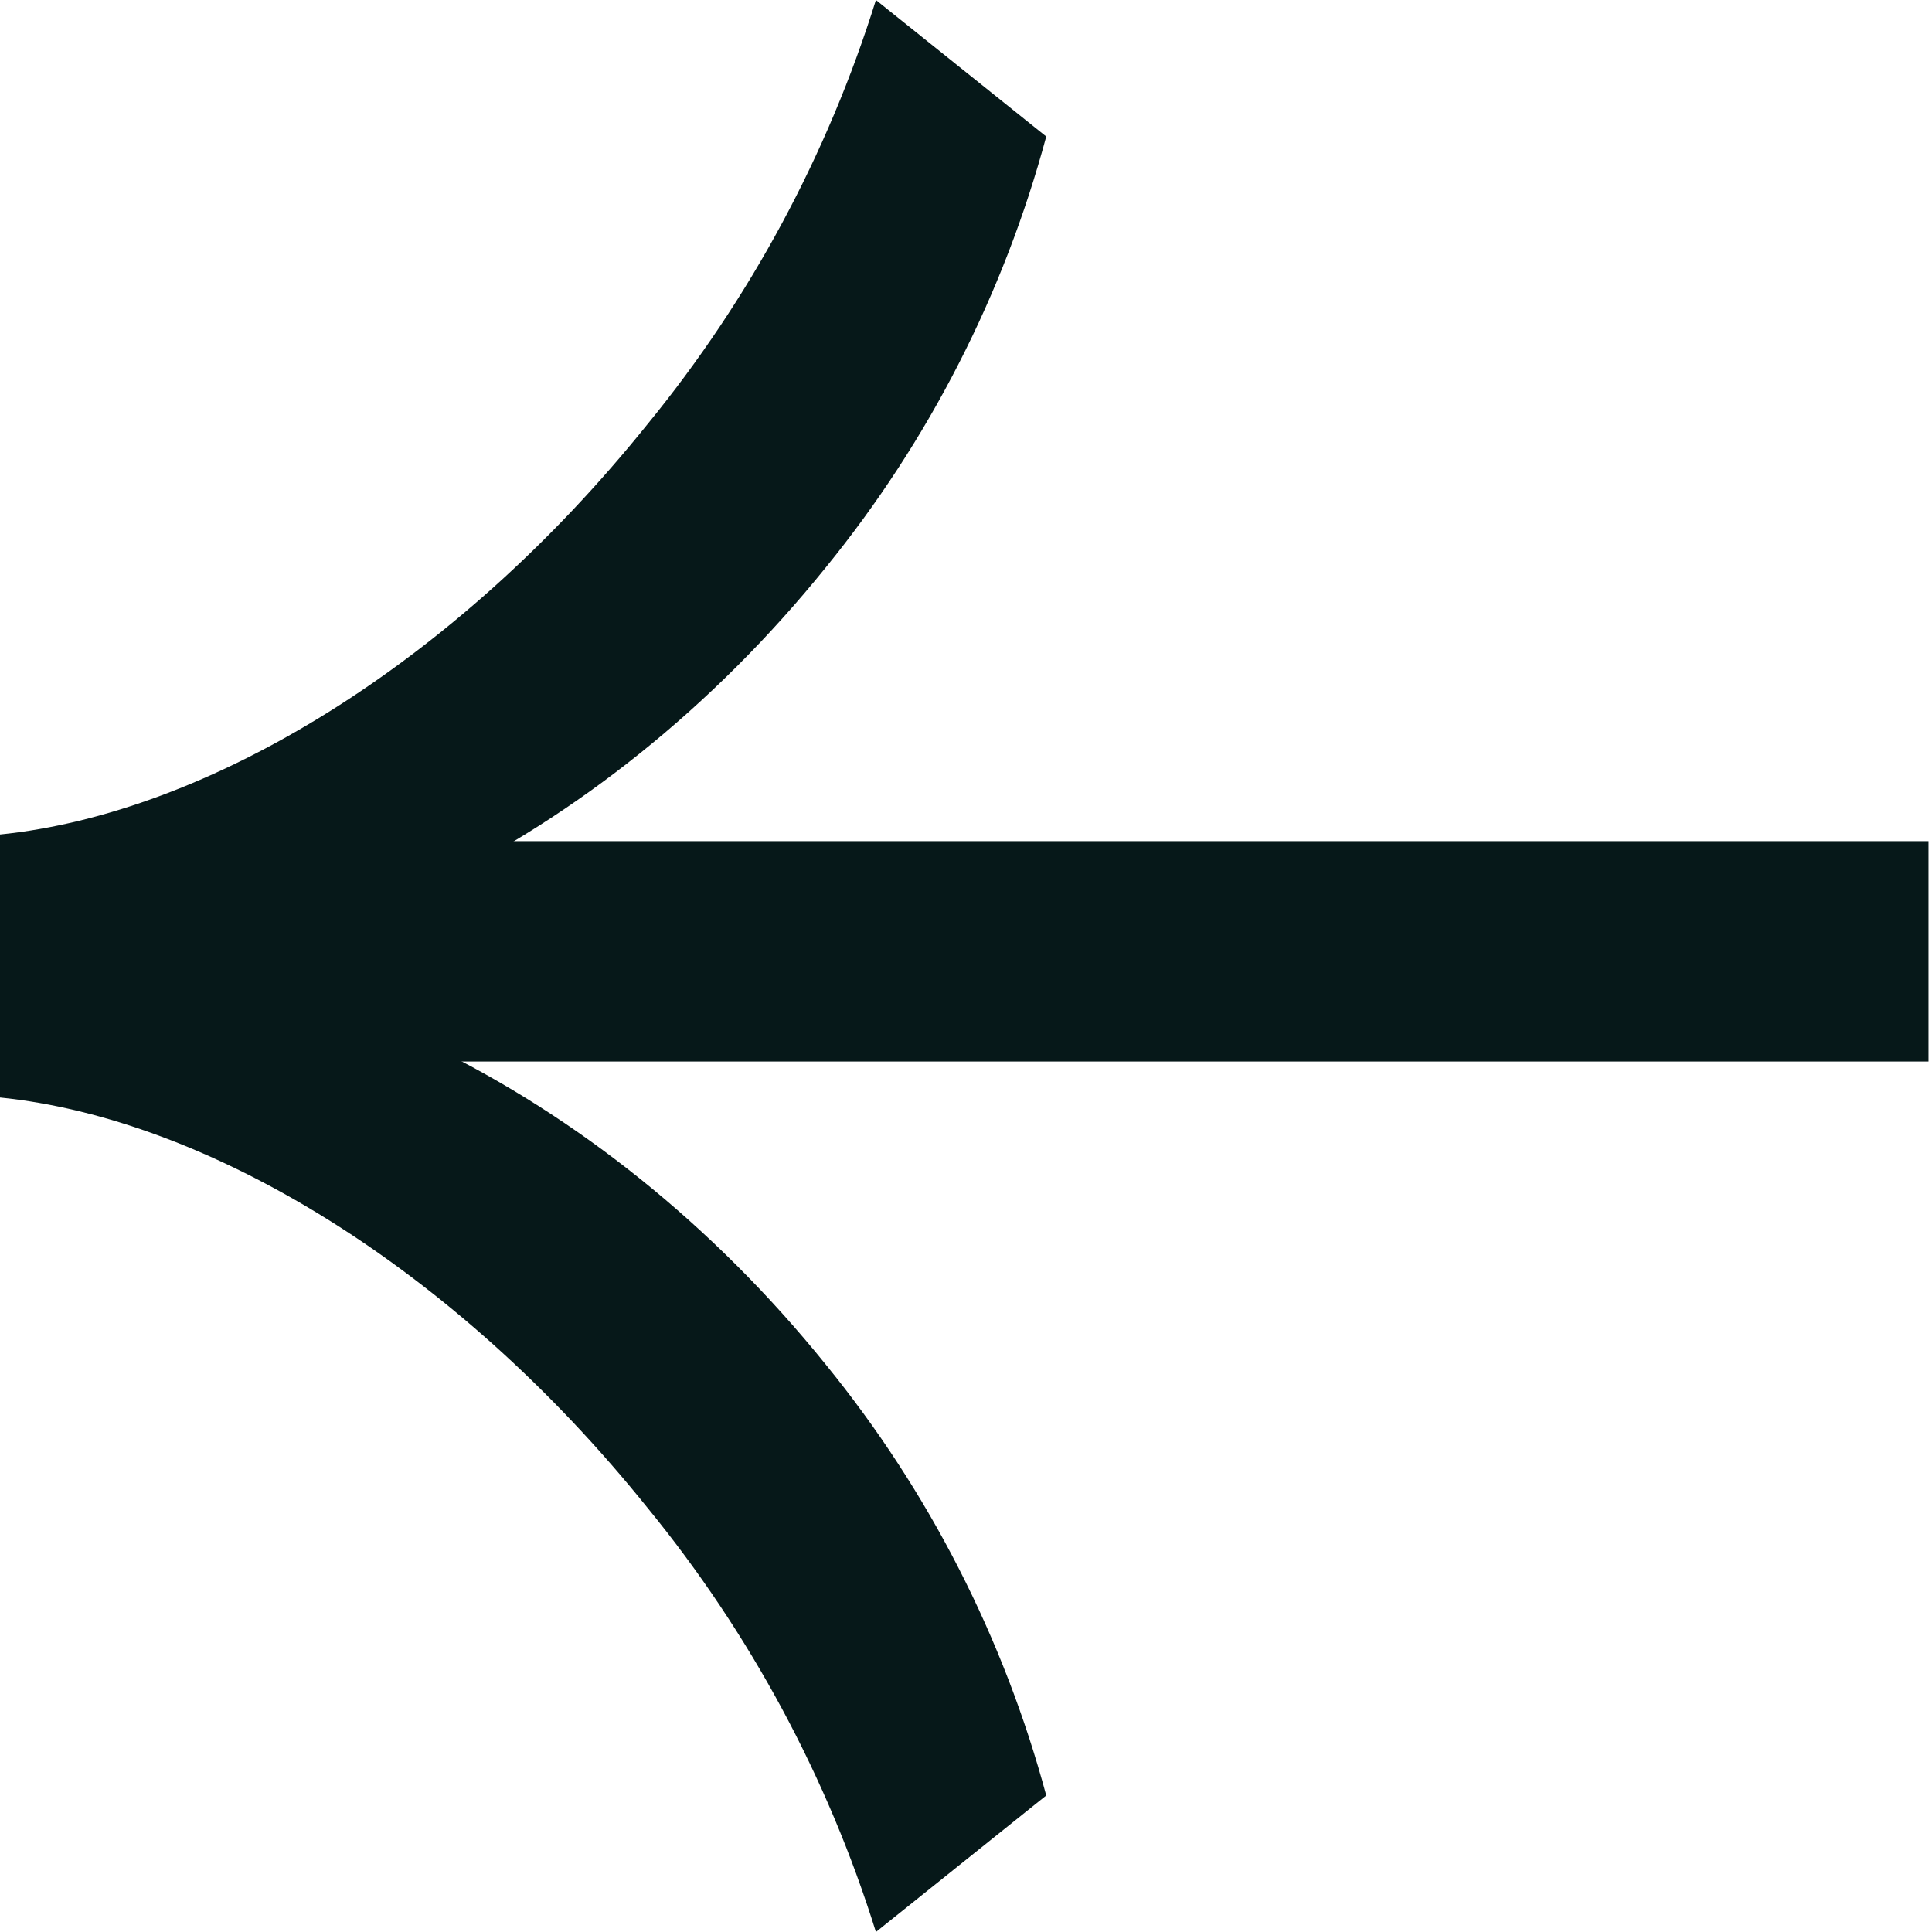
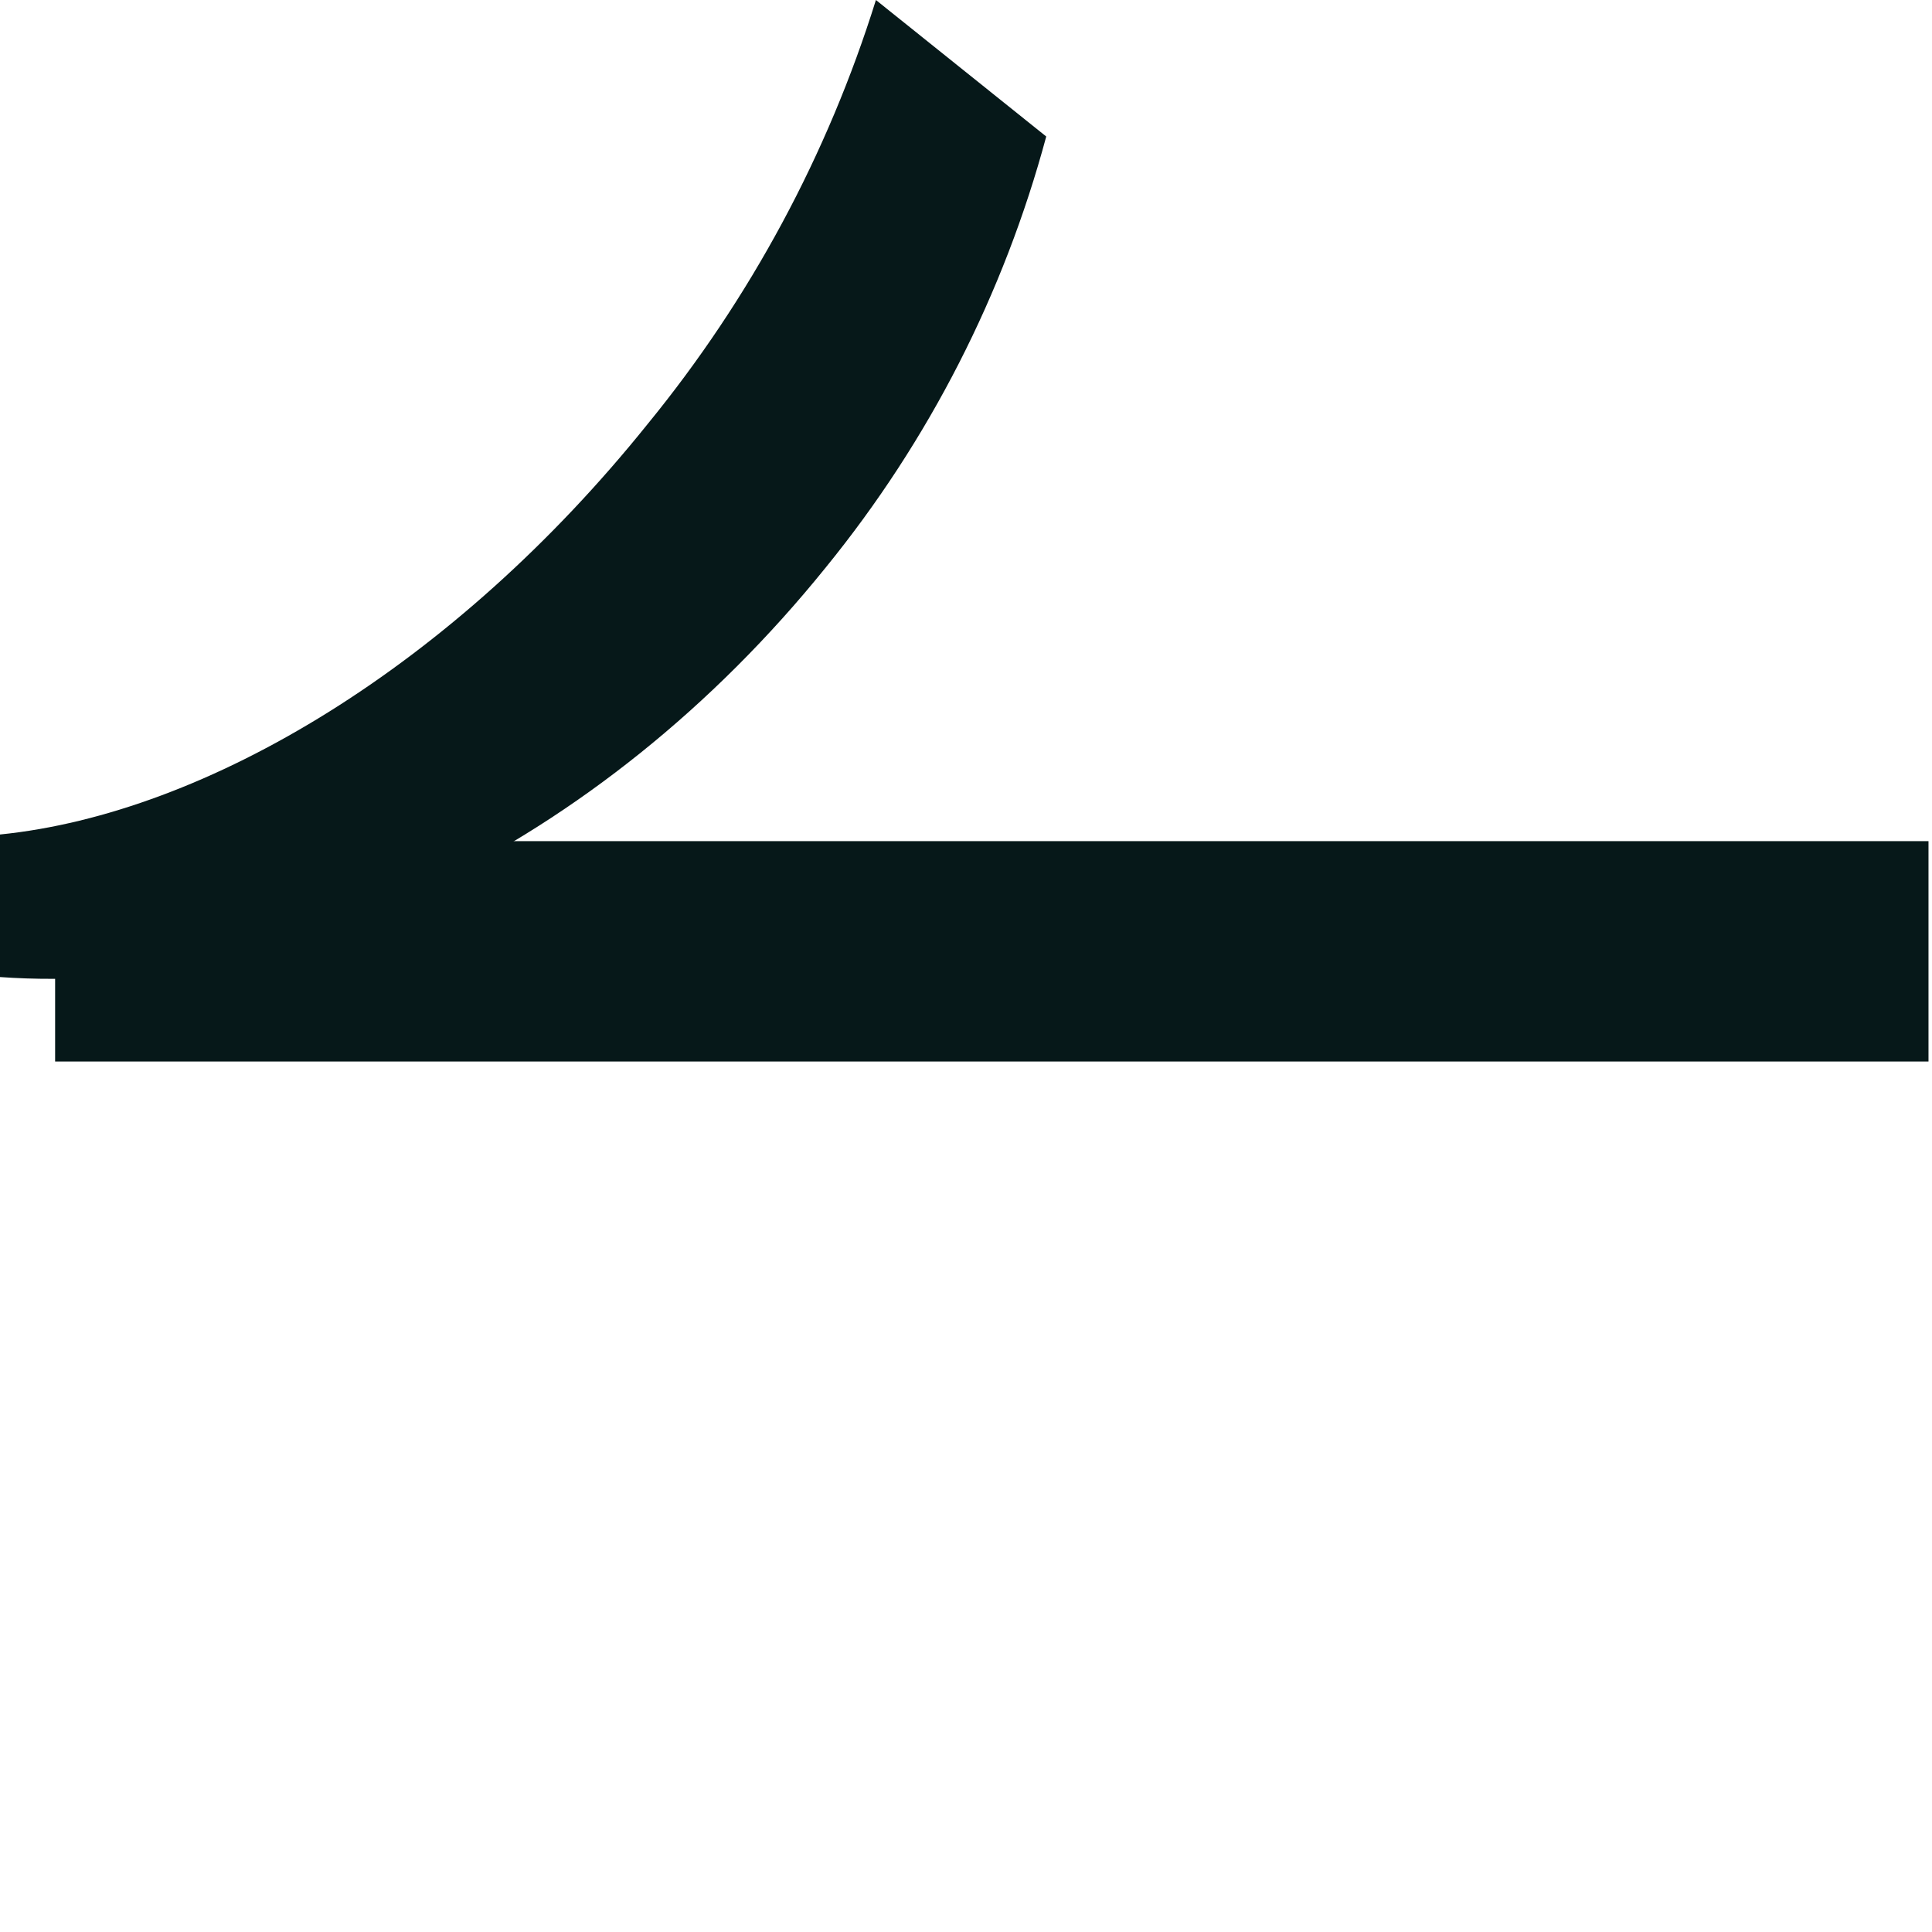
<svg xmlns="http://www.w3.org/2000/svg" width="32" height="32" viewBox="0 0 32 32" fill="none">
  <rect x="31.942" y="17.582" width="31.029" height="3.65" transform="rotate(-180 31.942 17.582)" fill="#061819" />
-   <path fill-rule="evenodd" clip-rule="evenodd" d="M0 15.817L0 18.178C3.432 18.526 7.521 20.983 10.728 24.978C12.426 27.055 13.709 29.439 14.508 32L17.329 29.739C16.628 27.132 15.386 24.701 13.682 22.607C9.915 17.934 4.631 15.486 0 15.817Z" fill="#061819" />
  <path fill-rule="evenodd" clip-rule="evenodd" d="M0 16.183L0 13.822C3.432 13.474 7.521 11.017 10.728 7.022C12.426 4.945 13.709 2.561 14.508 -2.46549e-07L17.329 2.261C16.628 4.868 15.386 7.298 13.682 9.393C9.915 14.066 4.631 16.514 0 16.183Z" fill="#061819" />
</svg>